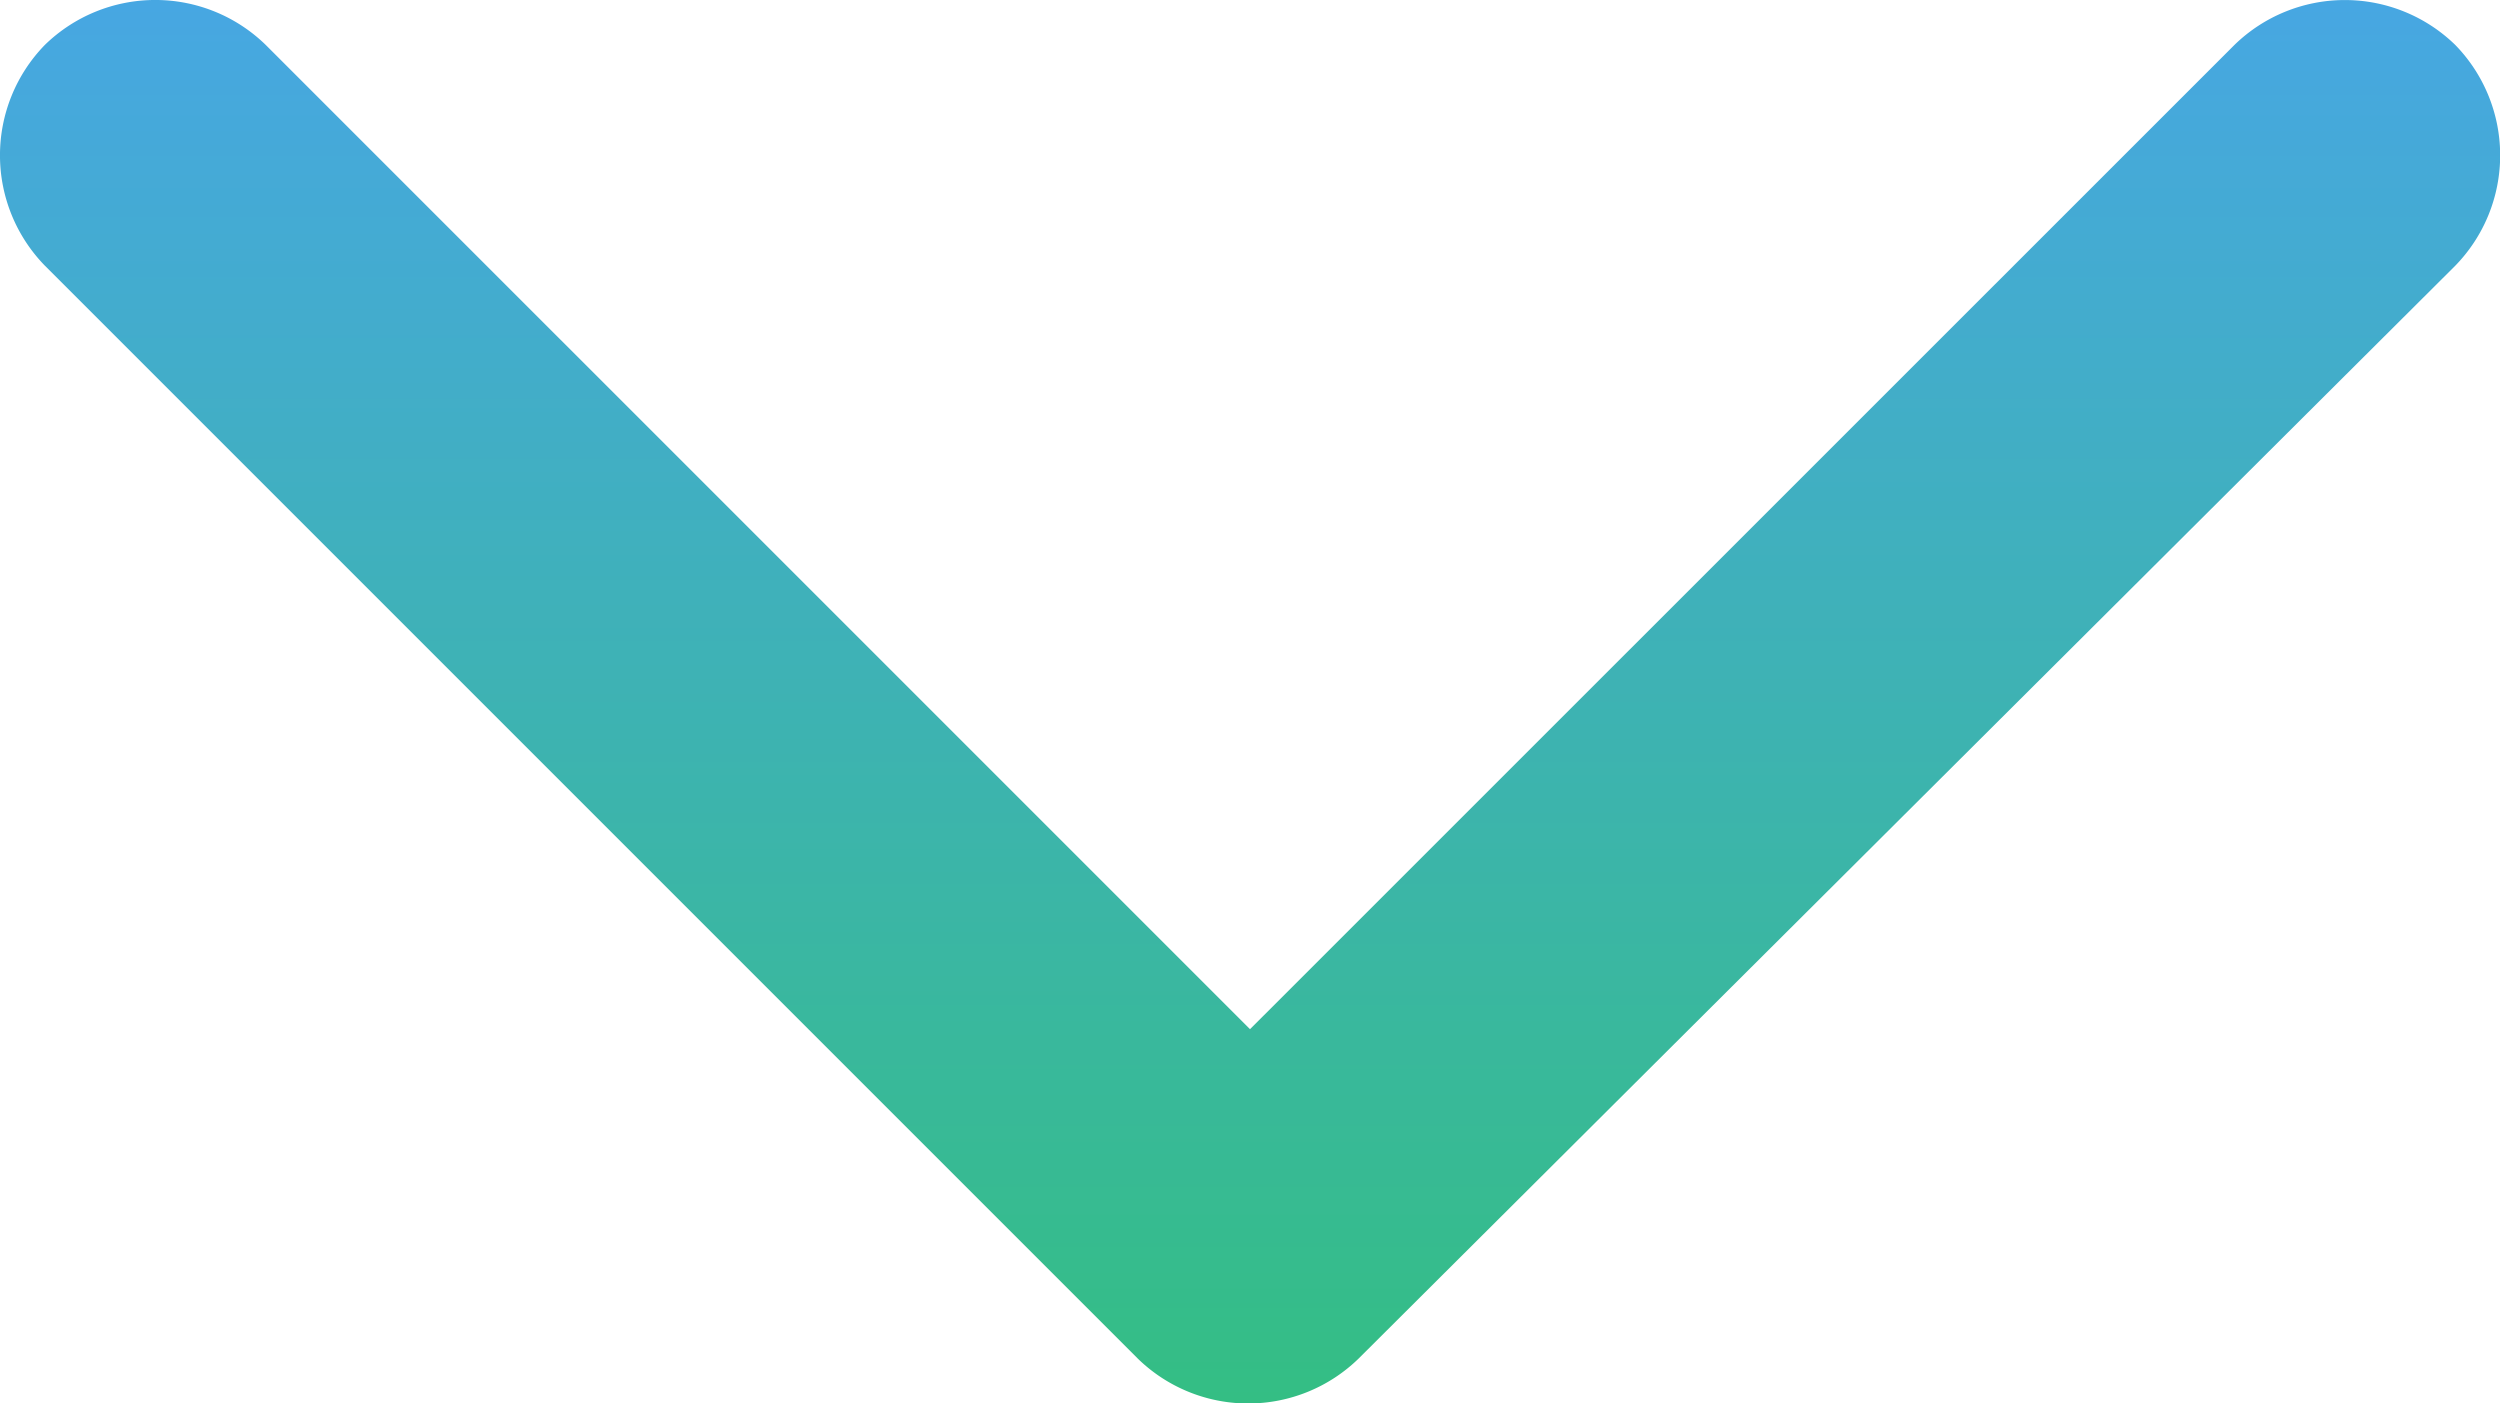
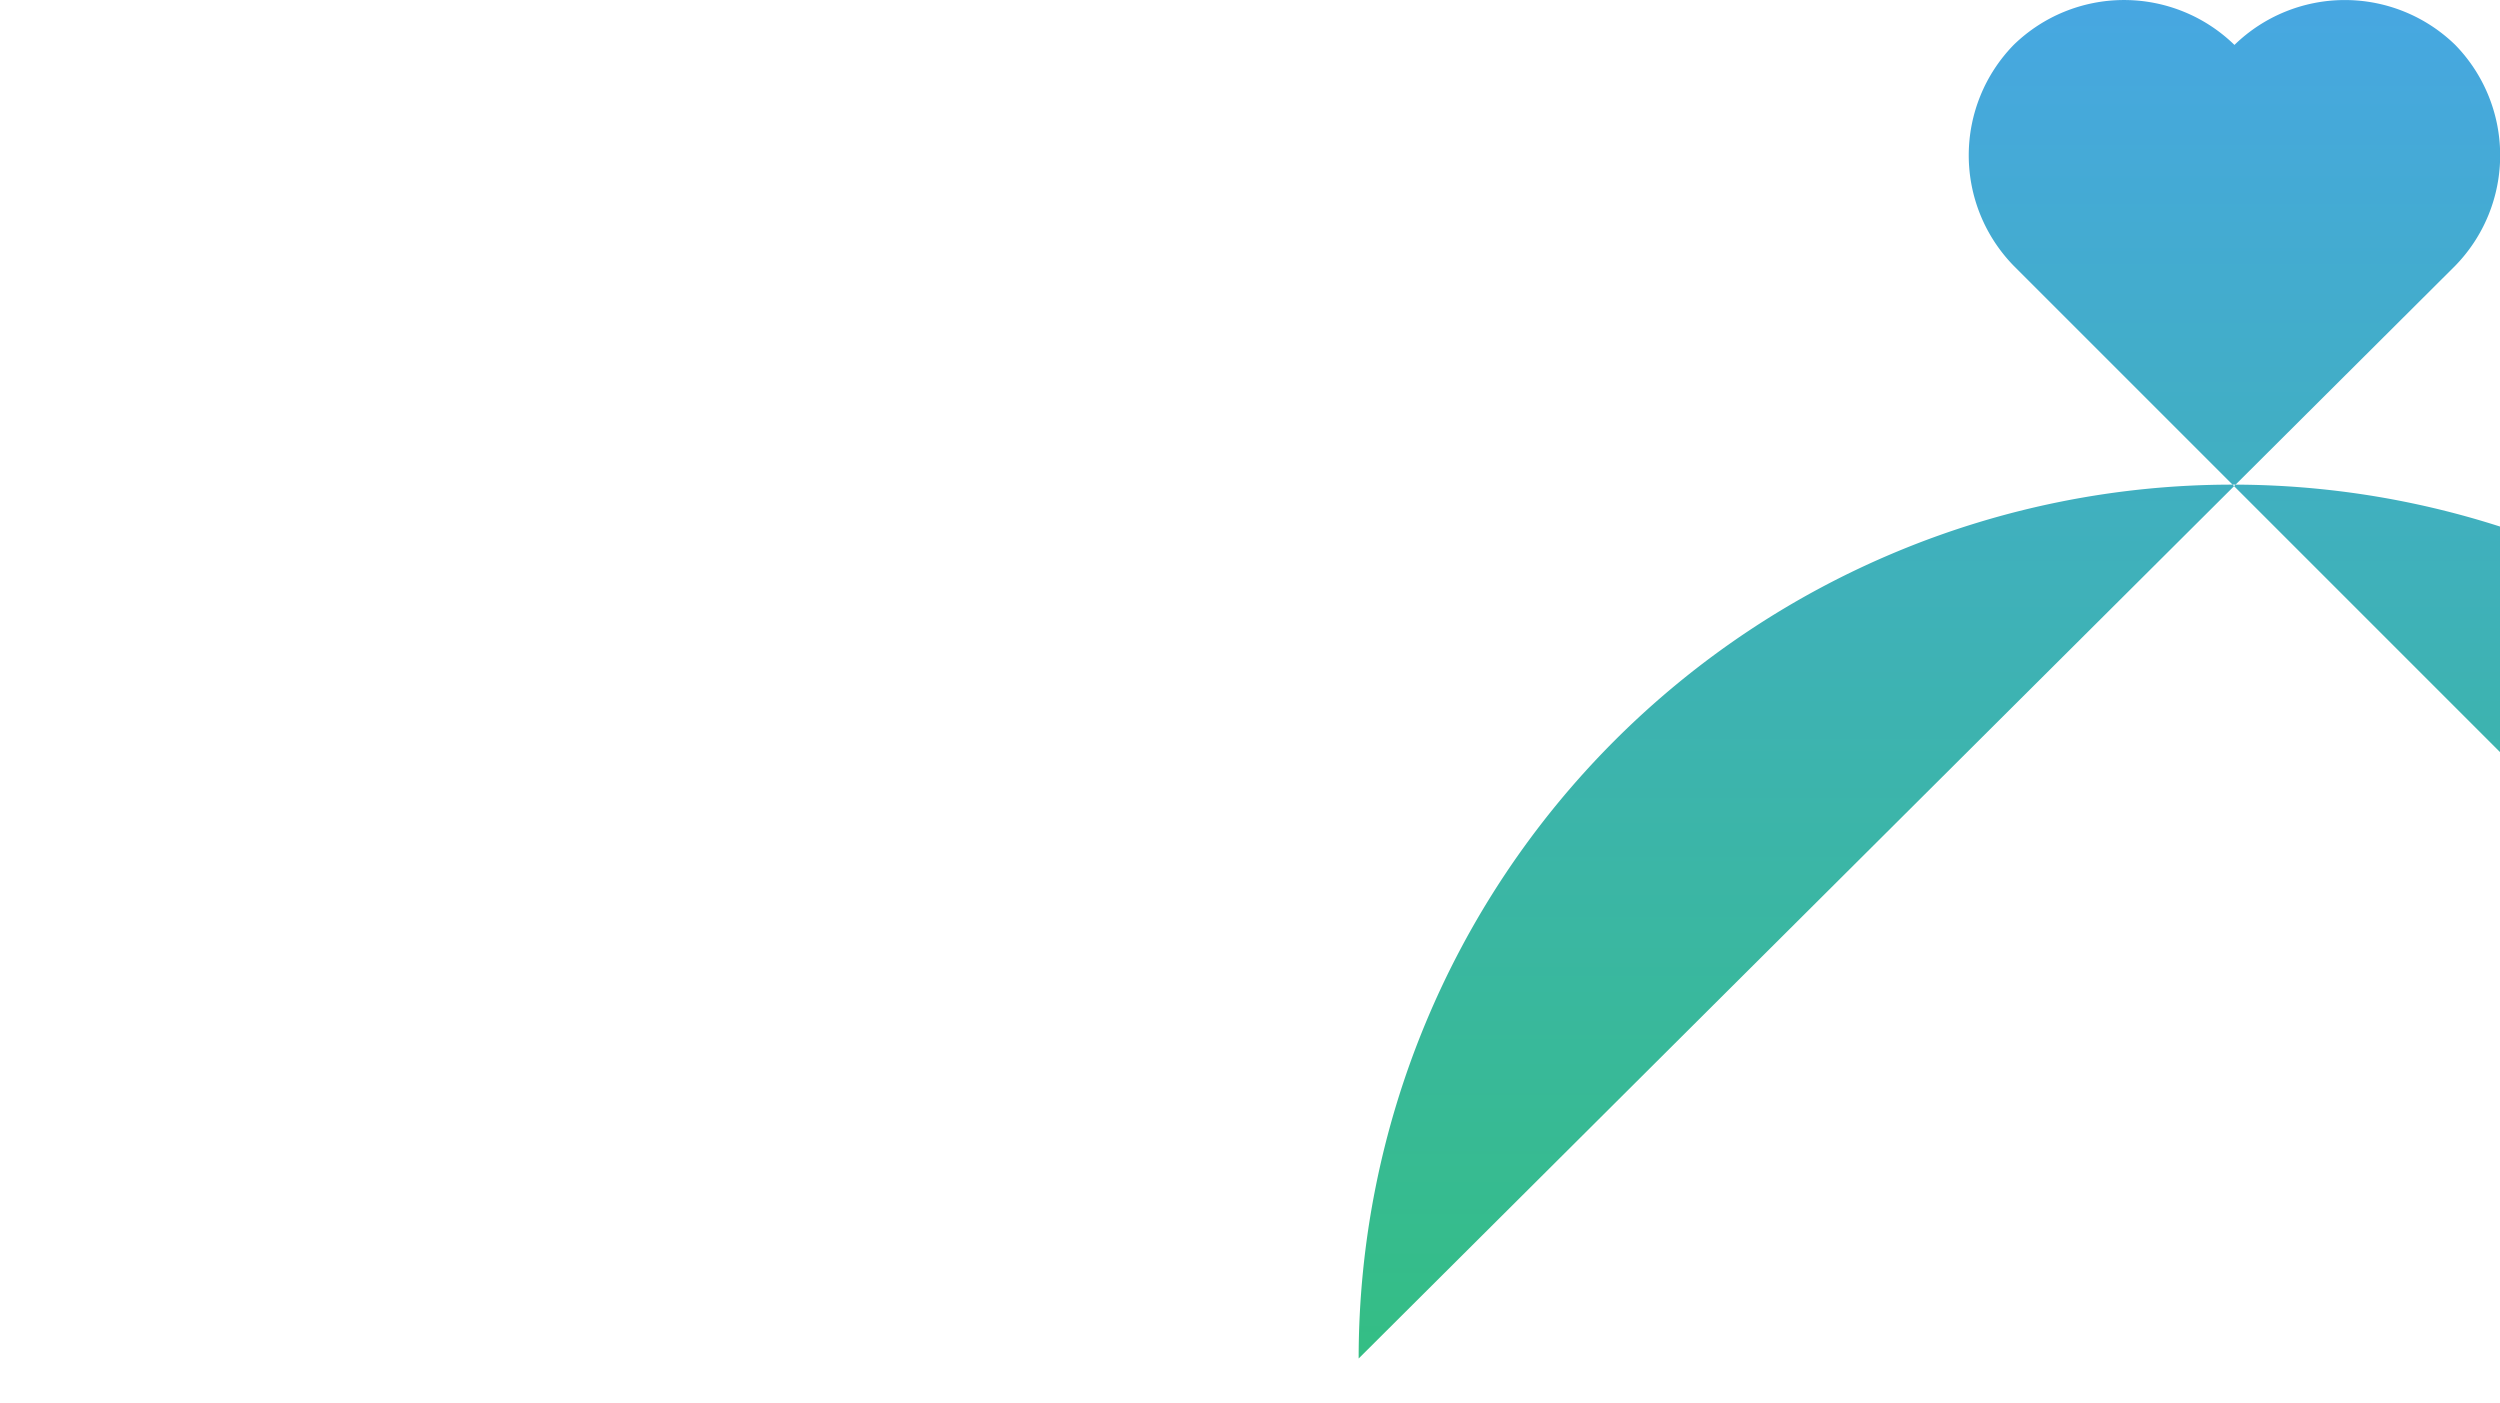
<svg xmlns="http://www.w3.org/2000/svg" width="55.752" height="31.297" viewBox="0 0 55.752 31.297">
  <defs>
    <linearGradient id="linear-gradient" x1="0.5" x2="0.5" y2="1" gradientUnits="objectBoundingBox">
      <stop offset="0" stop-color="#47a7e2" />
      <stop offset="1" stop-color="#34be84" />
    </linearGradient>
  </defs>
-   <path id="パス_286" data-name="パス 286" d="M30.3-47.77l24.455-24.37a3.527,3.527,0,0,0,0-4.924,3.528,3.528,0,0,0-4.924,0L27.877-55.114,5.926-77.065a3.527,3.527,0,0,0-4.924,0,3.527,3.527,0,0,0,0,4.924l24.37,24.37A3.527,3.527,0,0,0,30.3-47.77Z" transform="translate(-0.001 78.066)" fill-rule="evenodd" fill="url(#linear-gradient)" />
+   <path id="パス_286" data-name="パス 286" d="M30.3-47.77l24.455-24.37a3.527,3.527,0,0,0,0-4.924,3.528,3.528,0,0,0-4.924,0a3.527,3.527,0,0,0-4.924,0,3.527,3.527,0,0,0,0,4.924l24.37,24.37A3.527,3.527,0,0,0,30.3-47.77Z" transform="translate(-0.001 78.066)" fill-rule="evenodd" fill="url(#linear-gradient)" />
</svg>